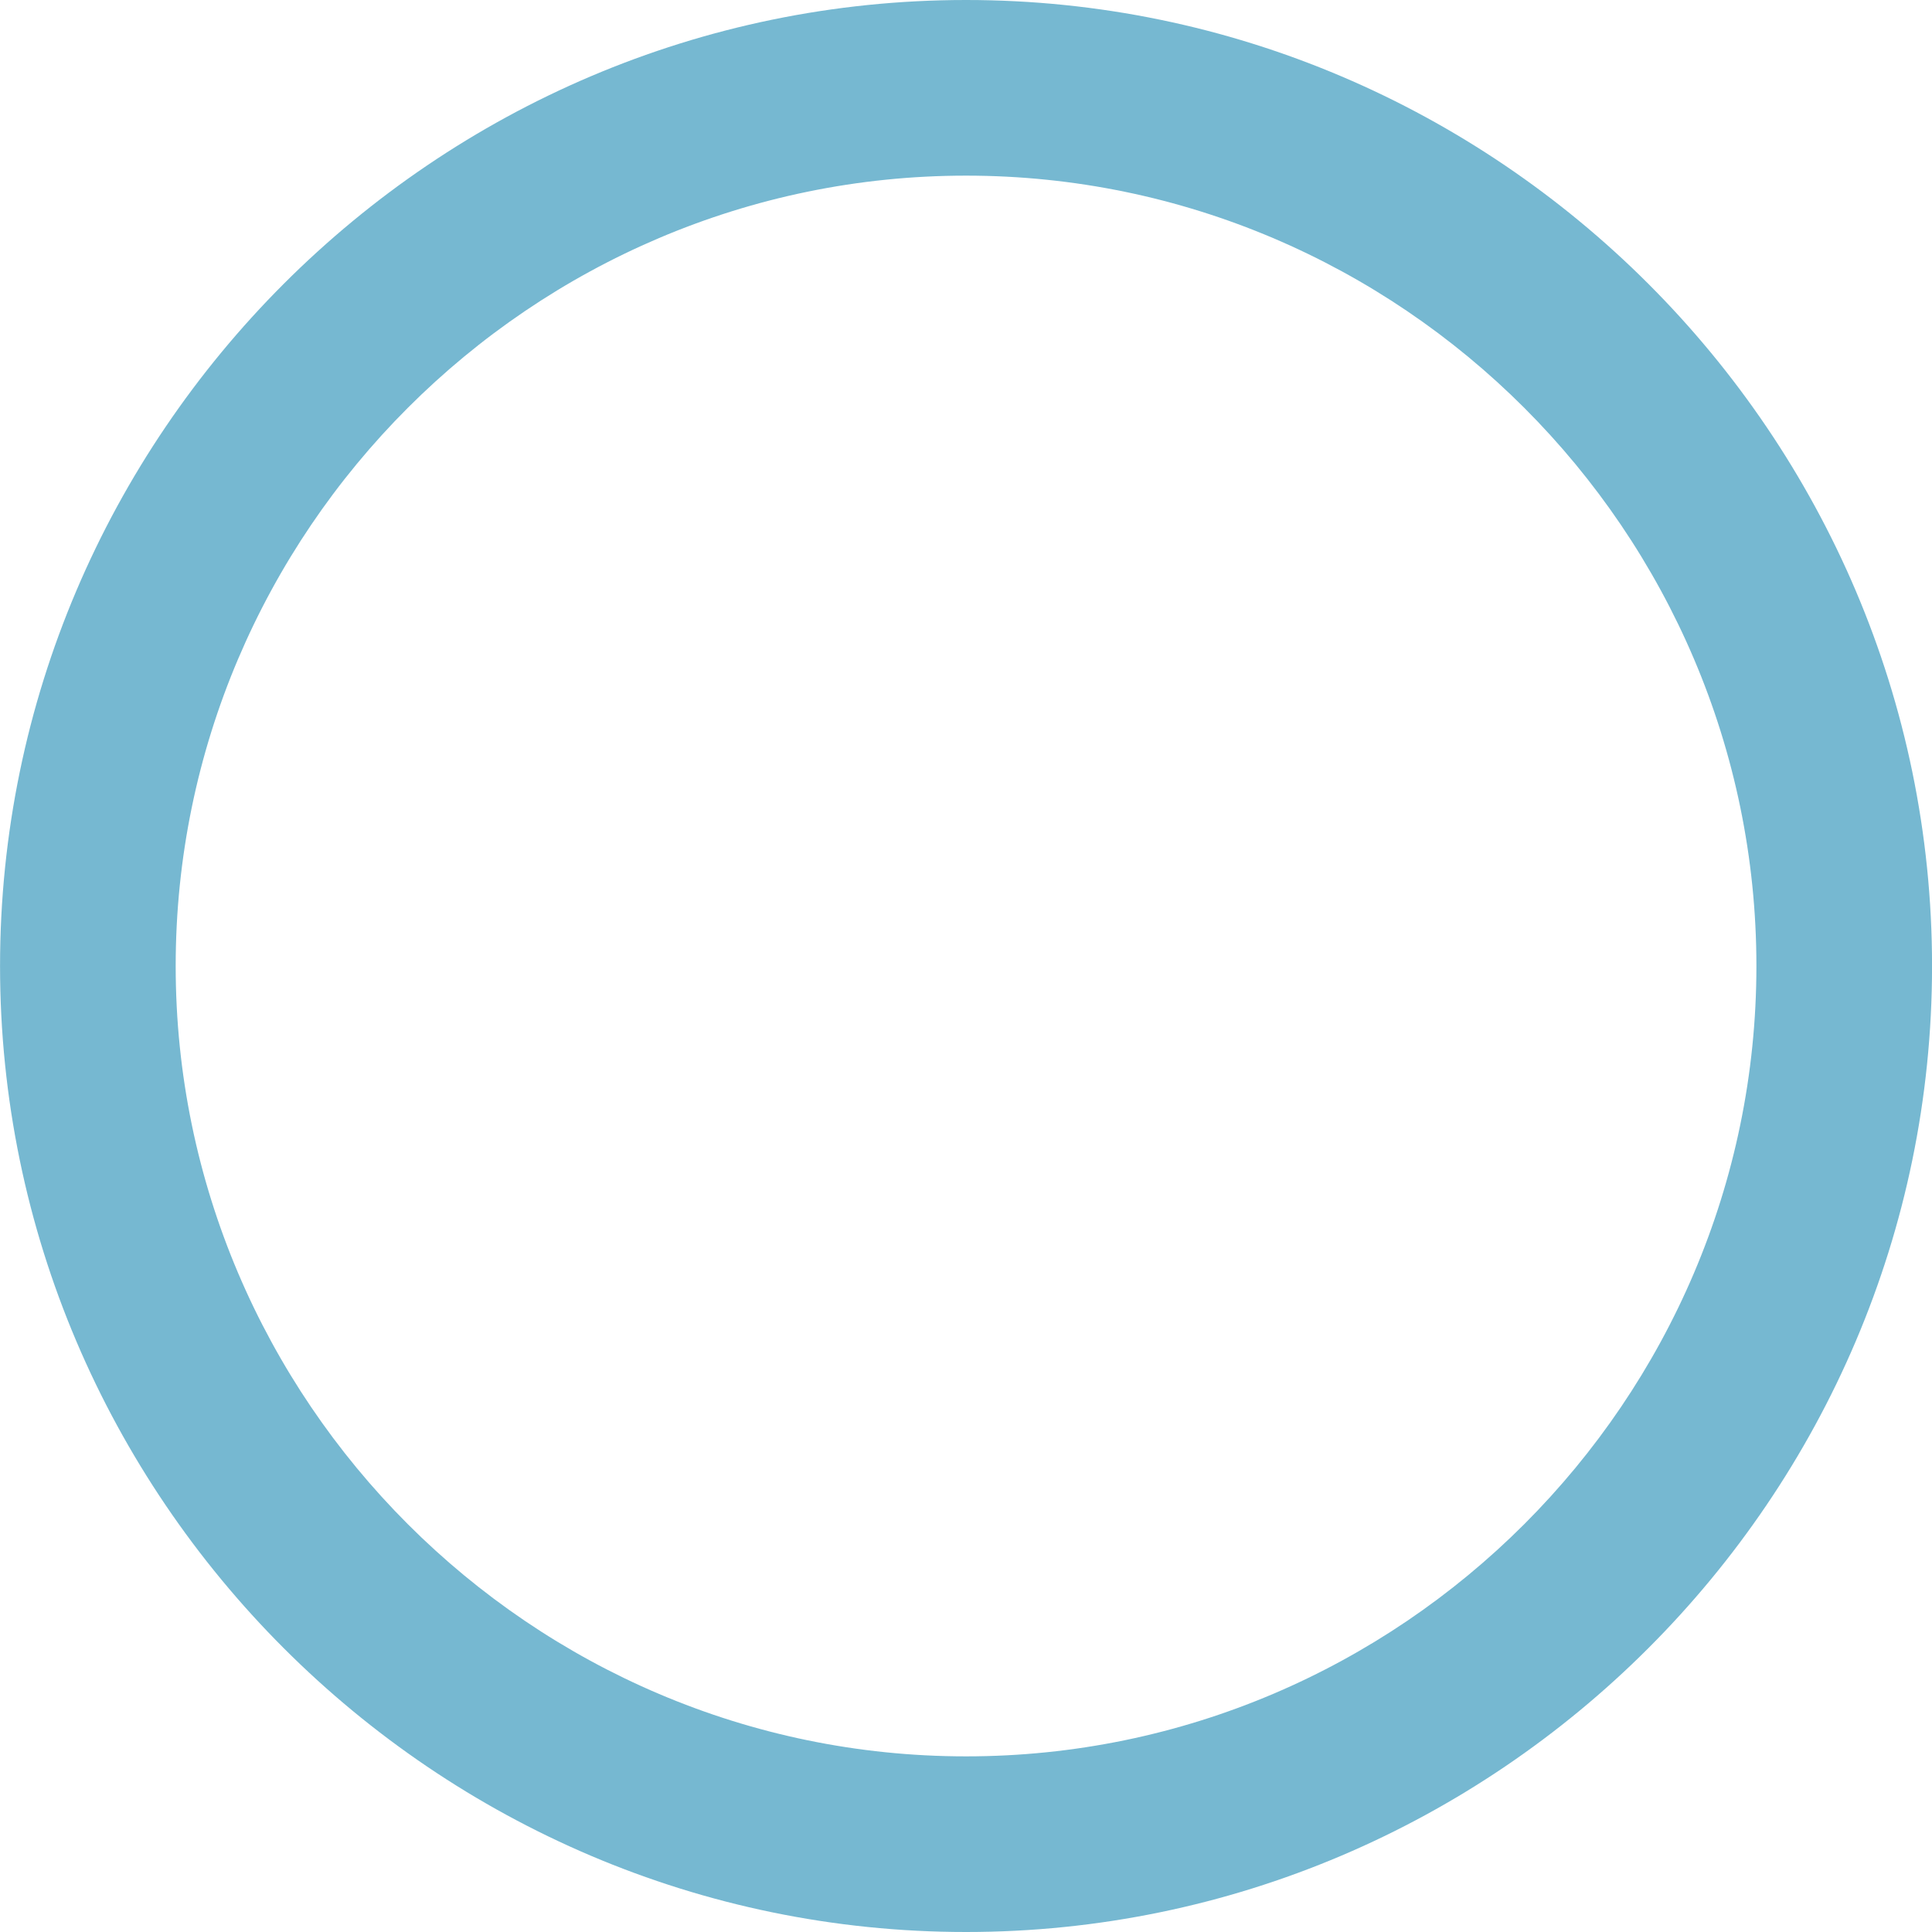
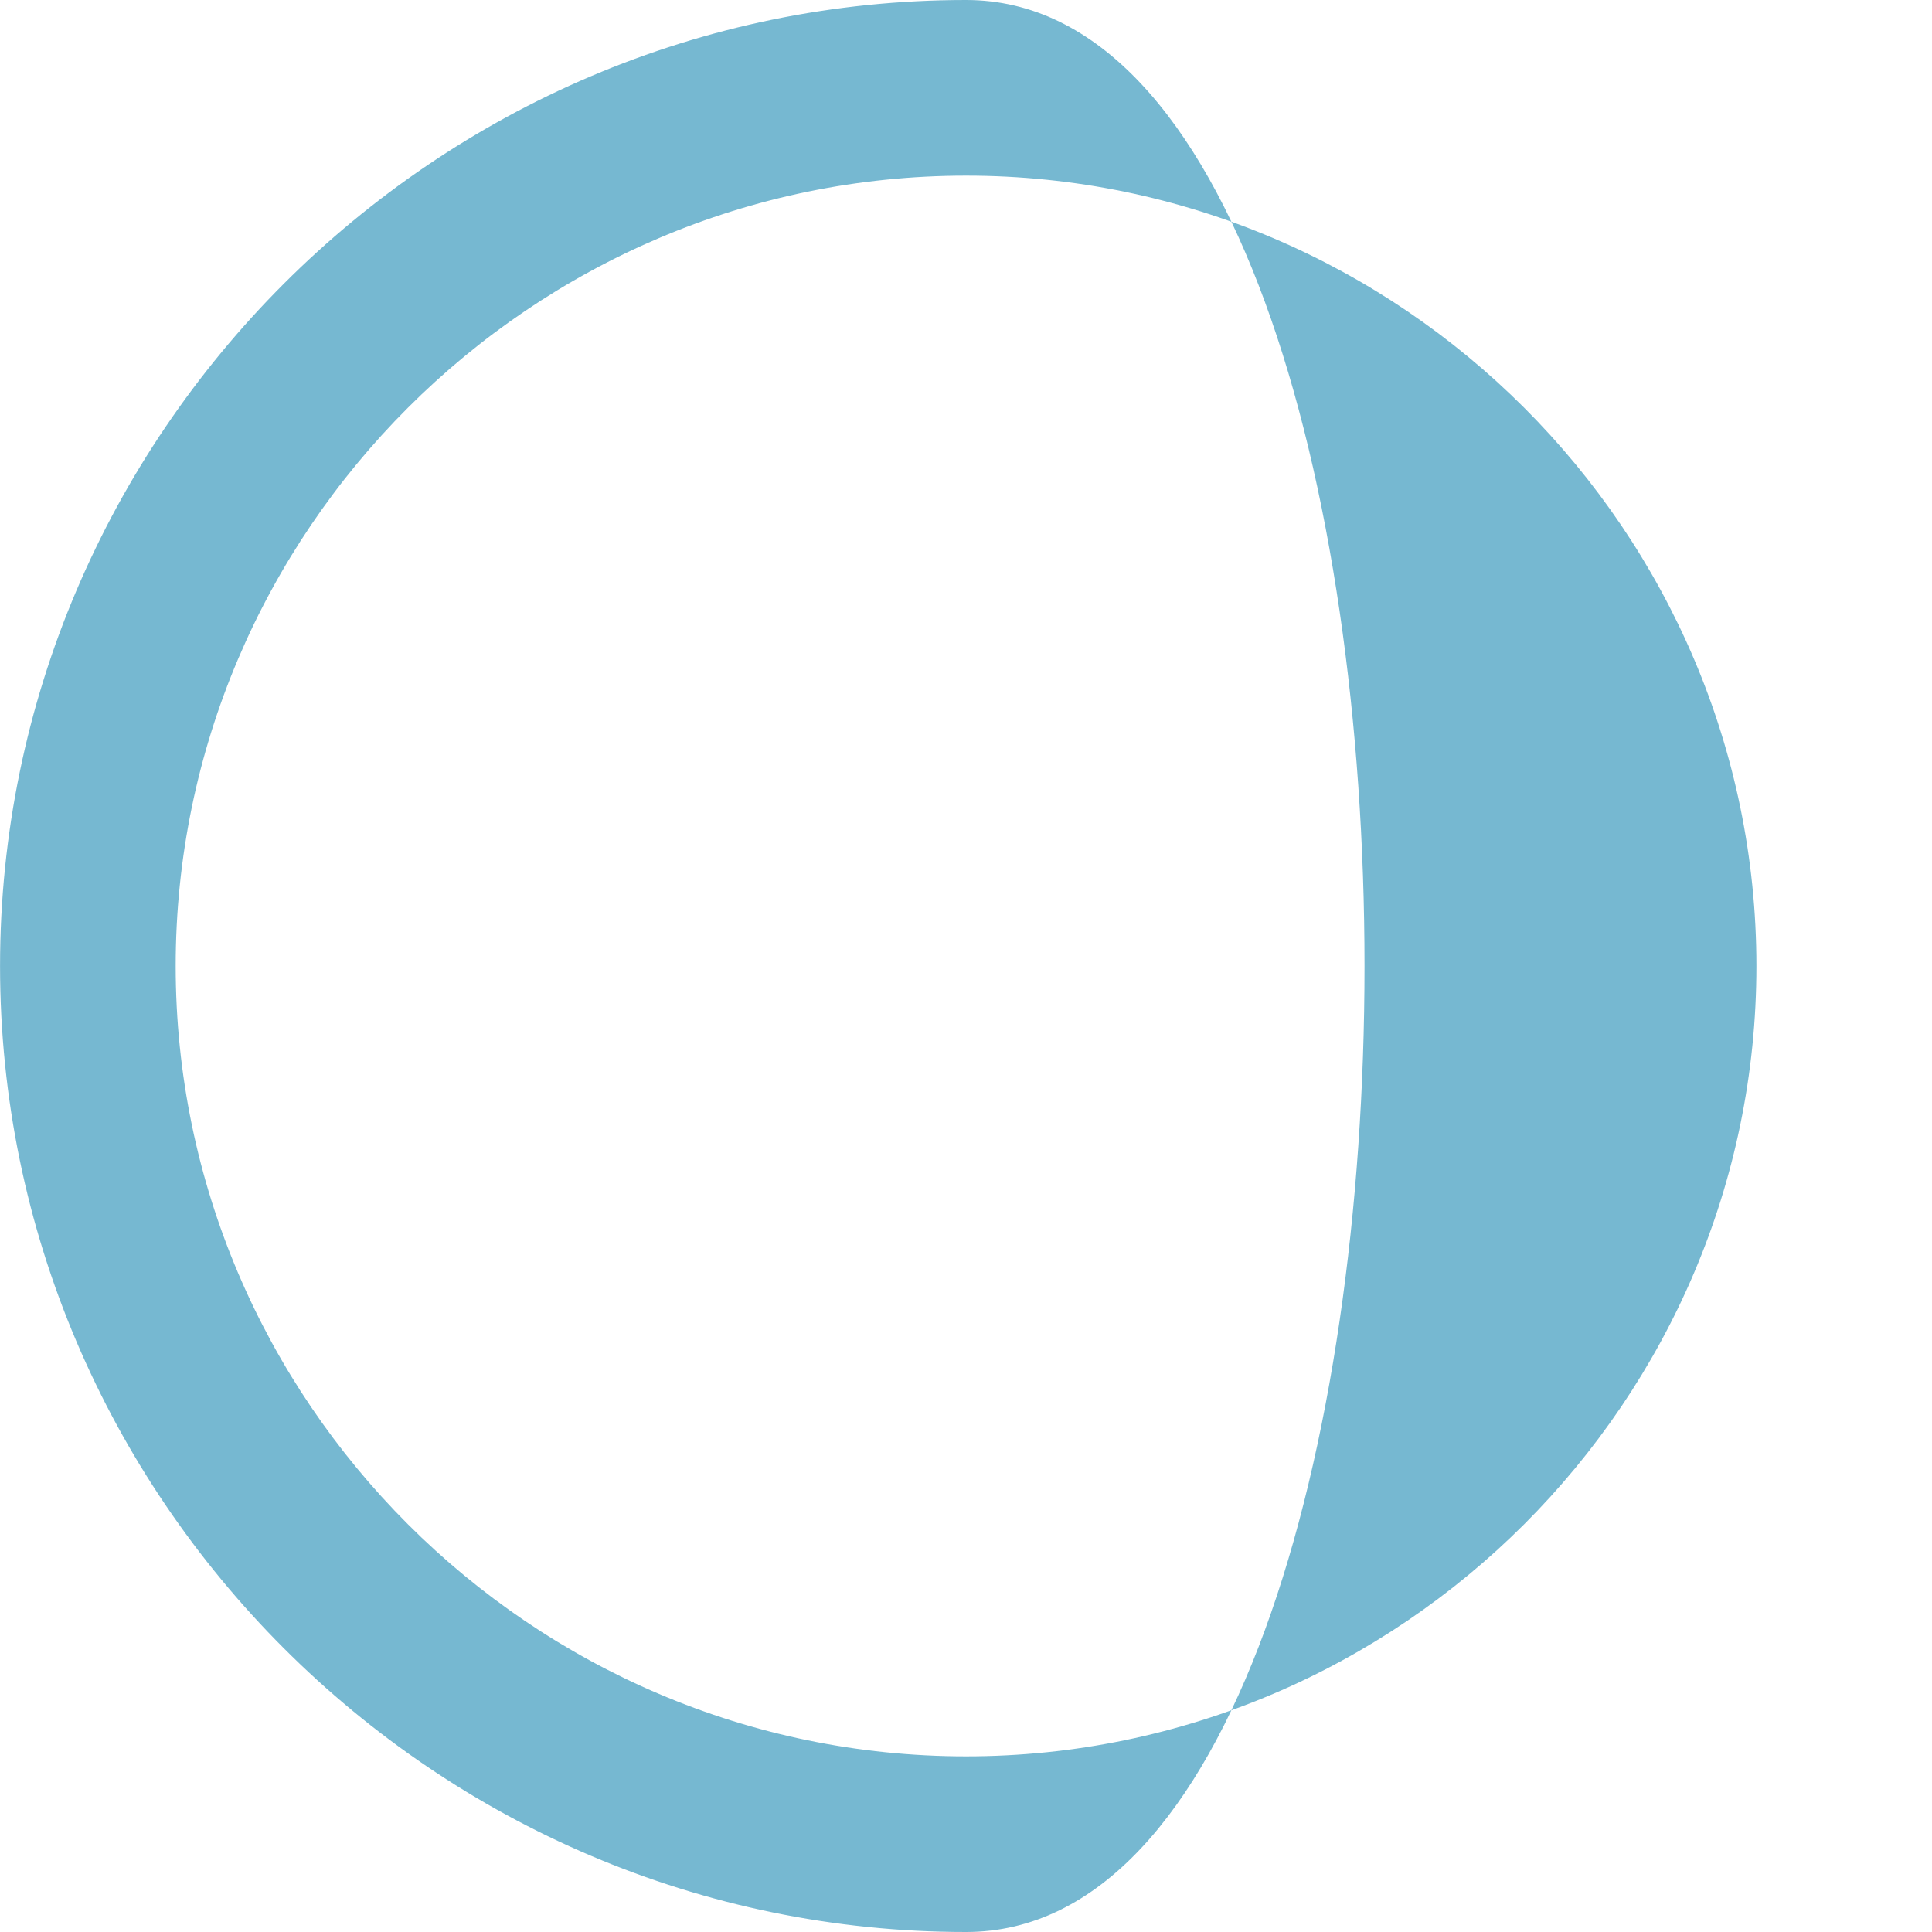
<svg xmlns="http://www.w3.org/2000/svg" version="1.1" id="Layer_1" x="0px" y="0px" viewBox="0 0 44 44" style="enable-background:new 0 0 44 44;" xml:space="preserve">
  <style type="text/css">
	.st0{fill:#76B8D1;}
</style>
  <g transform="translate(-0.799 -0.5)">
    <g>
-       <path class="st0" d="M22.8,44.5c-12.1,0-22-9.9-22-22s9.9-22,22-22s22,9.9,22,22S34.9,44.5,22.8,44.5z M22.8,4.5    c-9.9,0-18,8.1-18,18c0,9.9,8.1,18,18,18c9.9,0,18-8.1,18-18C40.8,12.6,32.7,4.5,22.8,4.5z" />
+       <path class="st0" d="M22.8,44.5c-12.1,0-22-9.9-22-22s9.9-22,22-22S34.9,44.5,22.8,44.5z M22.8,4.5    c-9.9,0-18,8.1-18,18c0,9.9,8.1,18,18,18c9.9,0,18-8.1,18-18C40.8,12.6,32.7,4.5,22.8,4.5z" />
    </g>
  </g>
</svg>